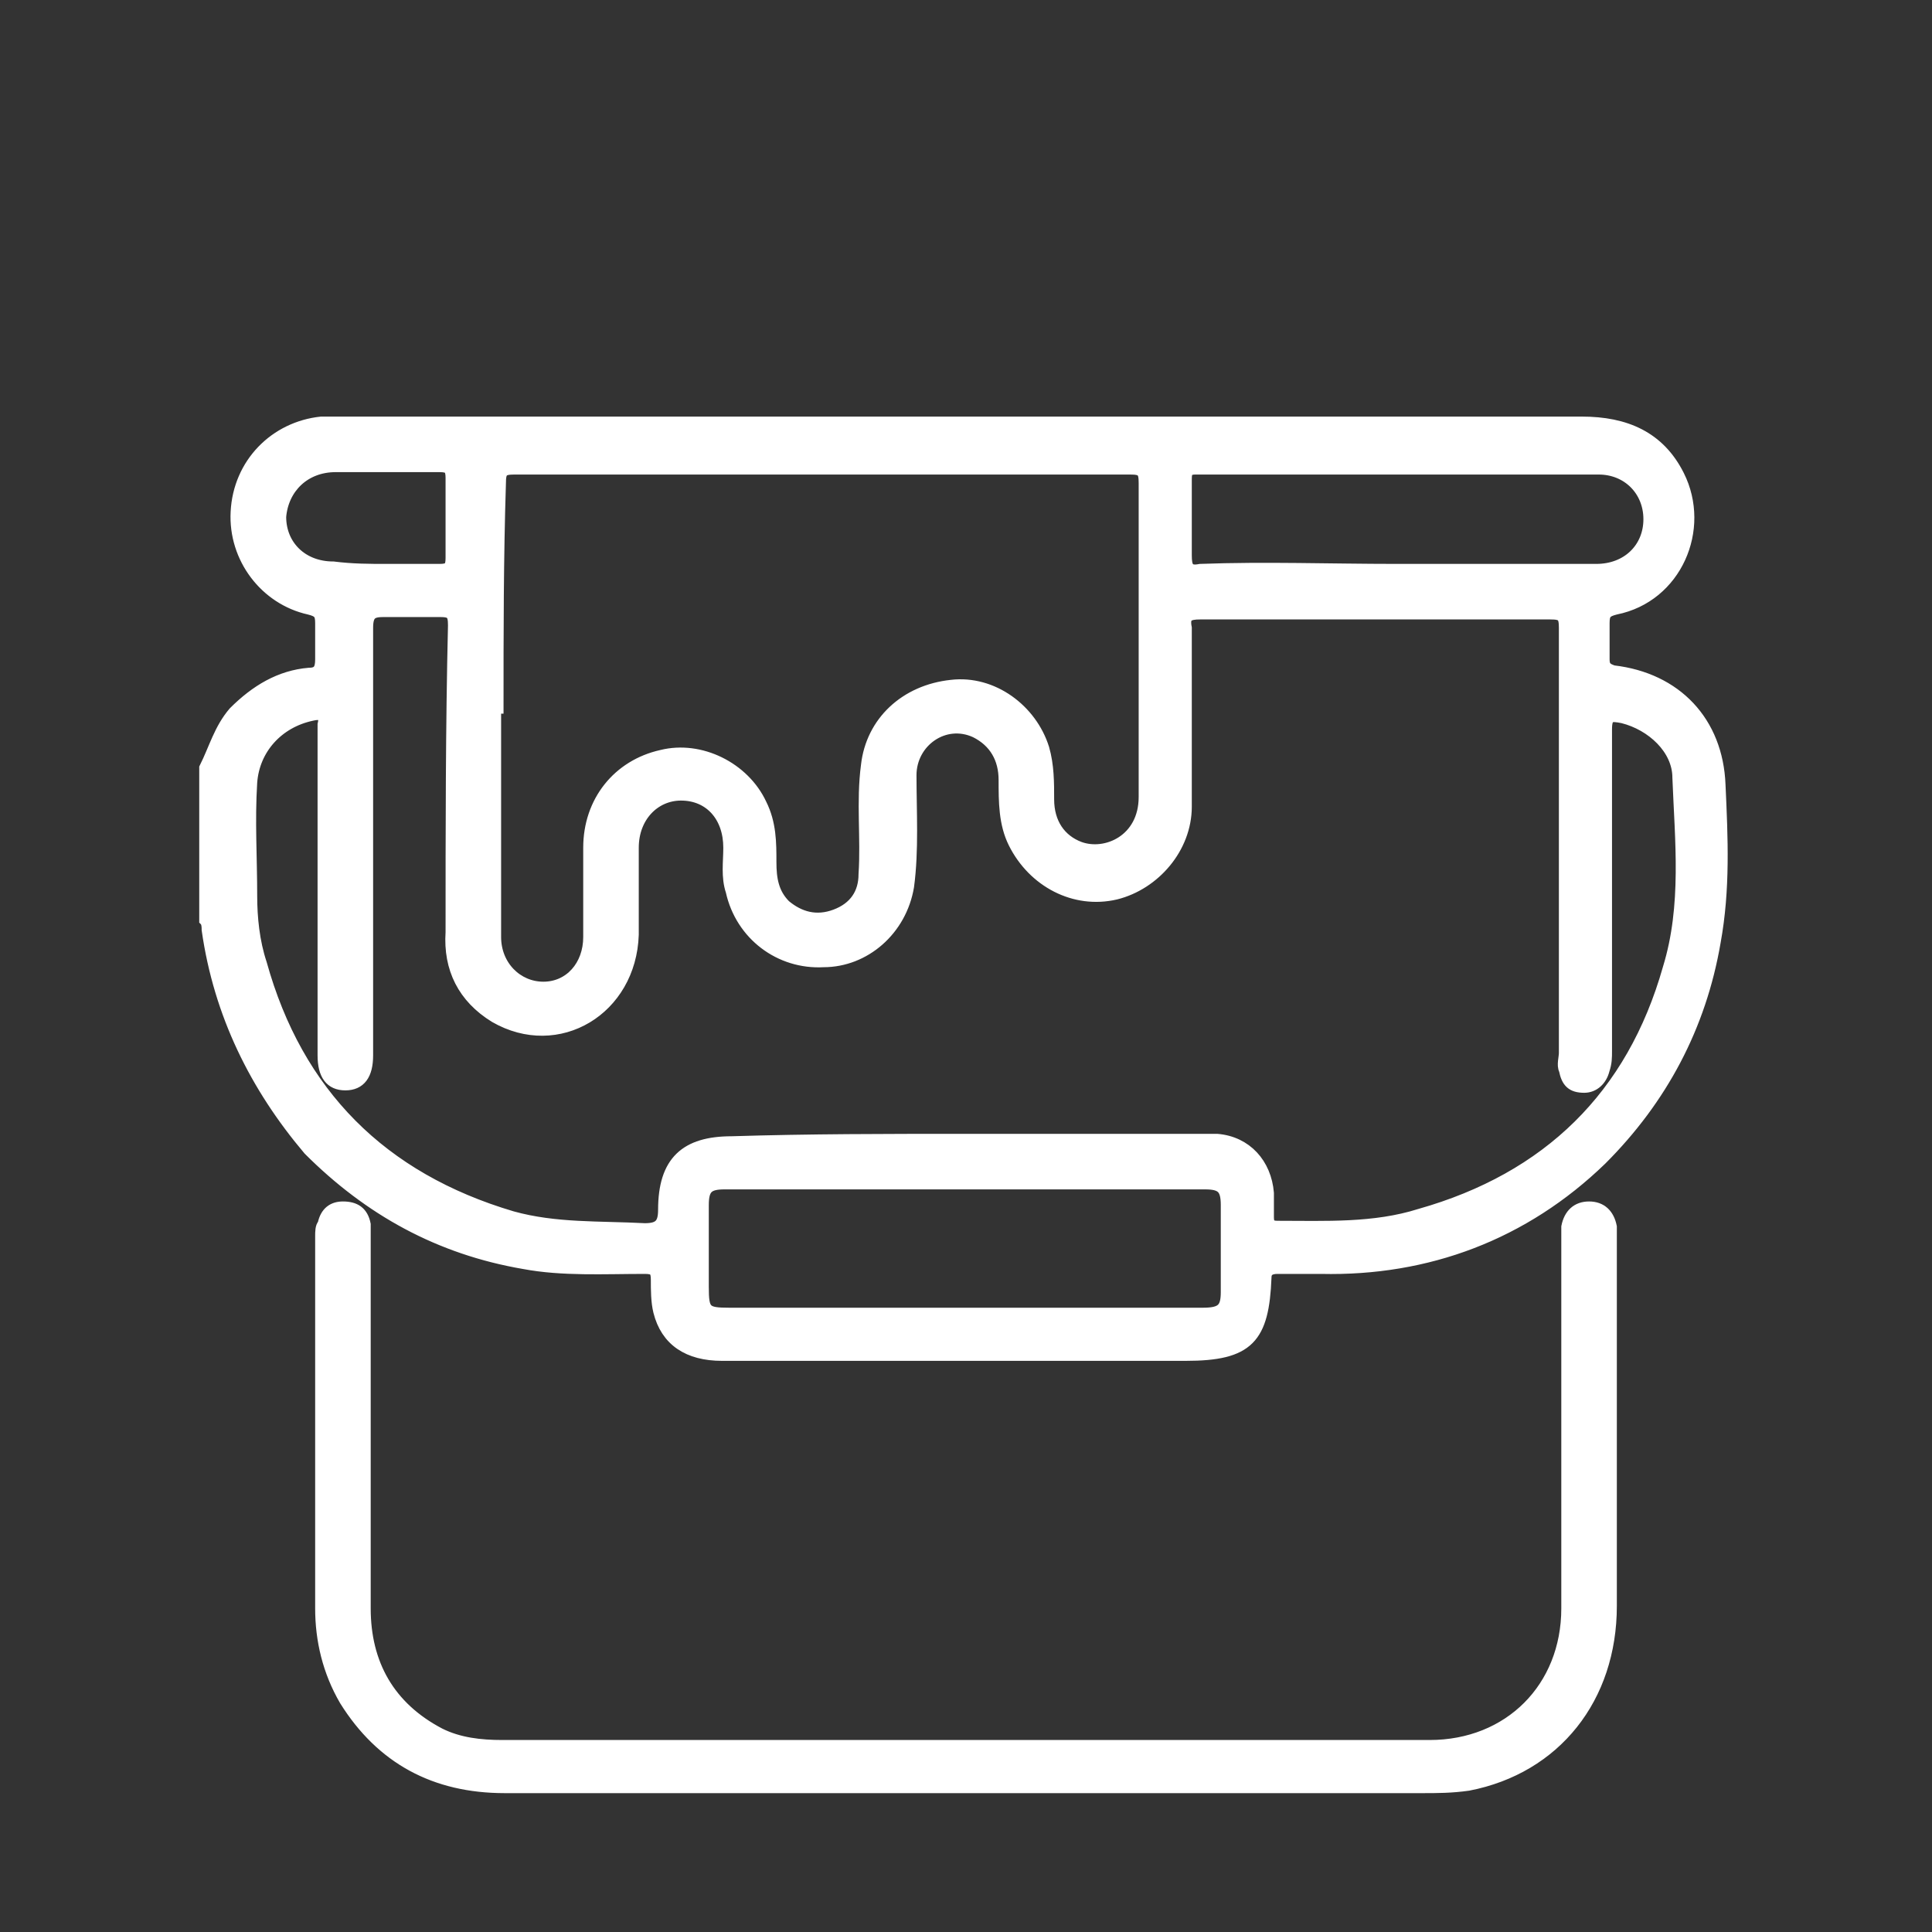
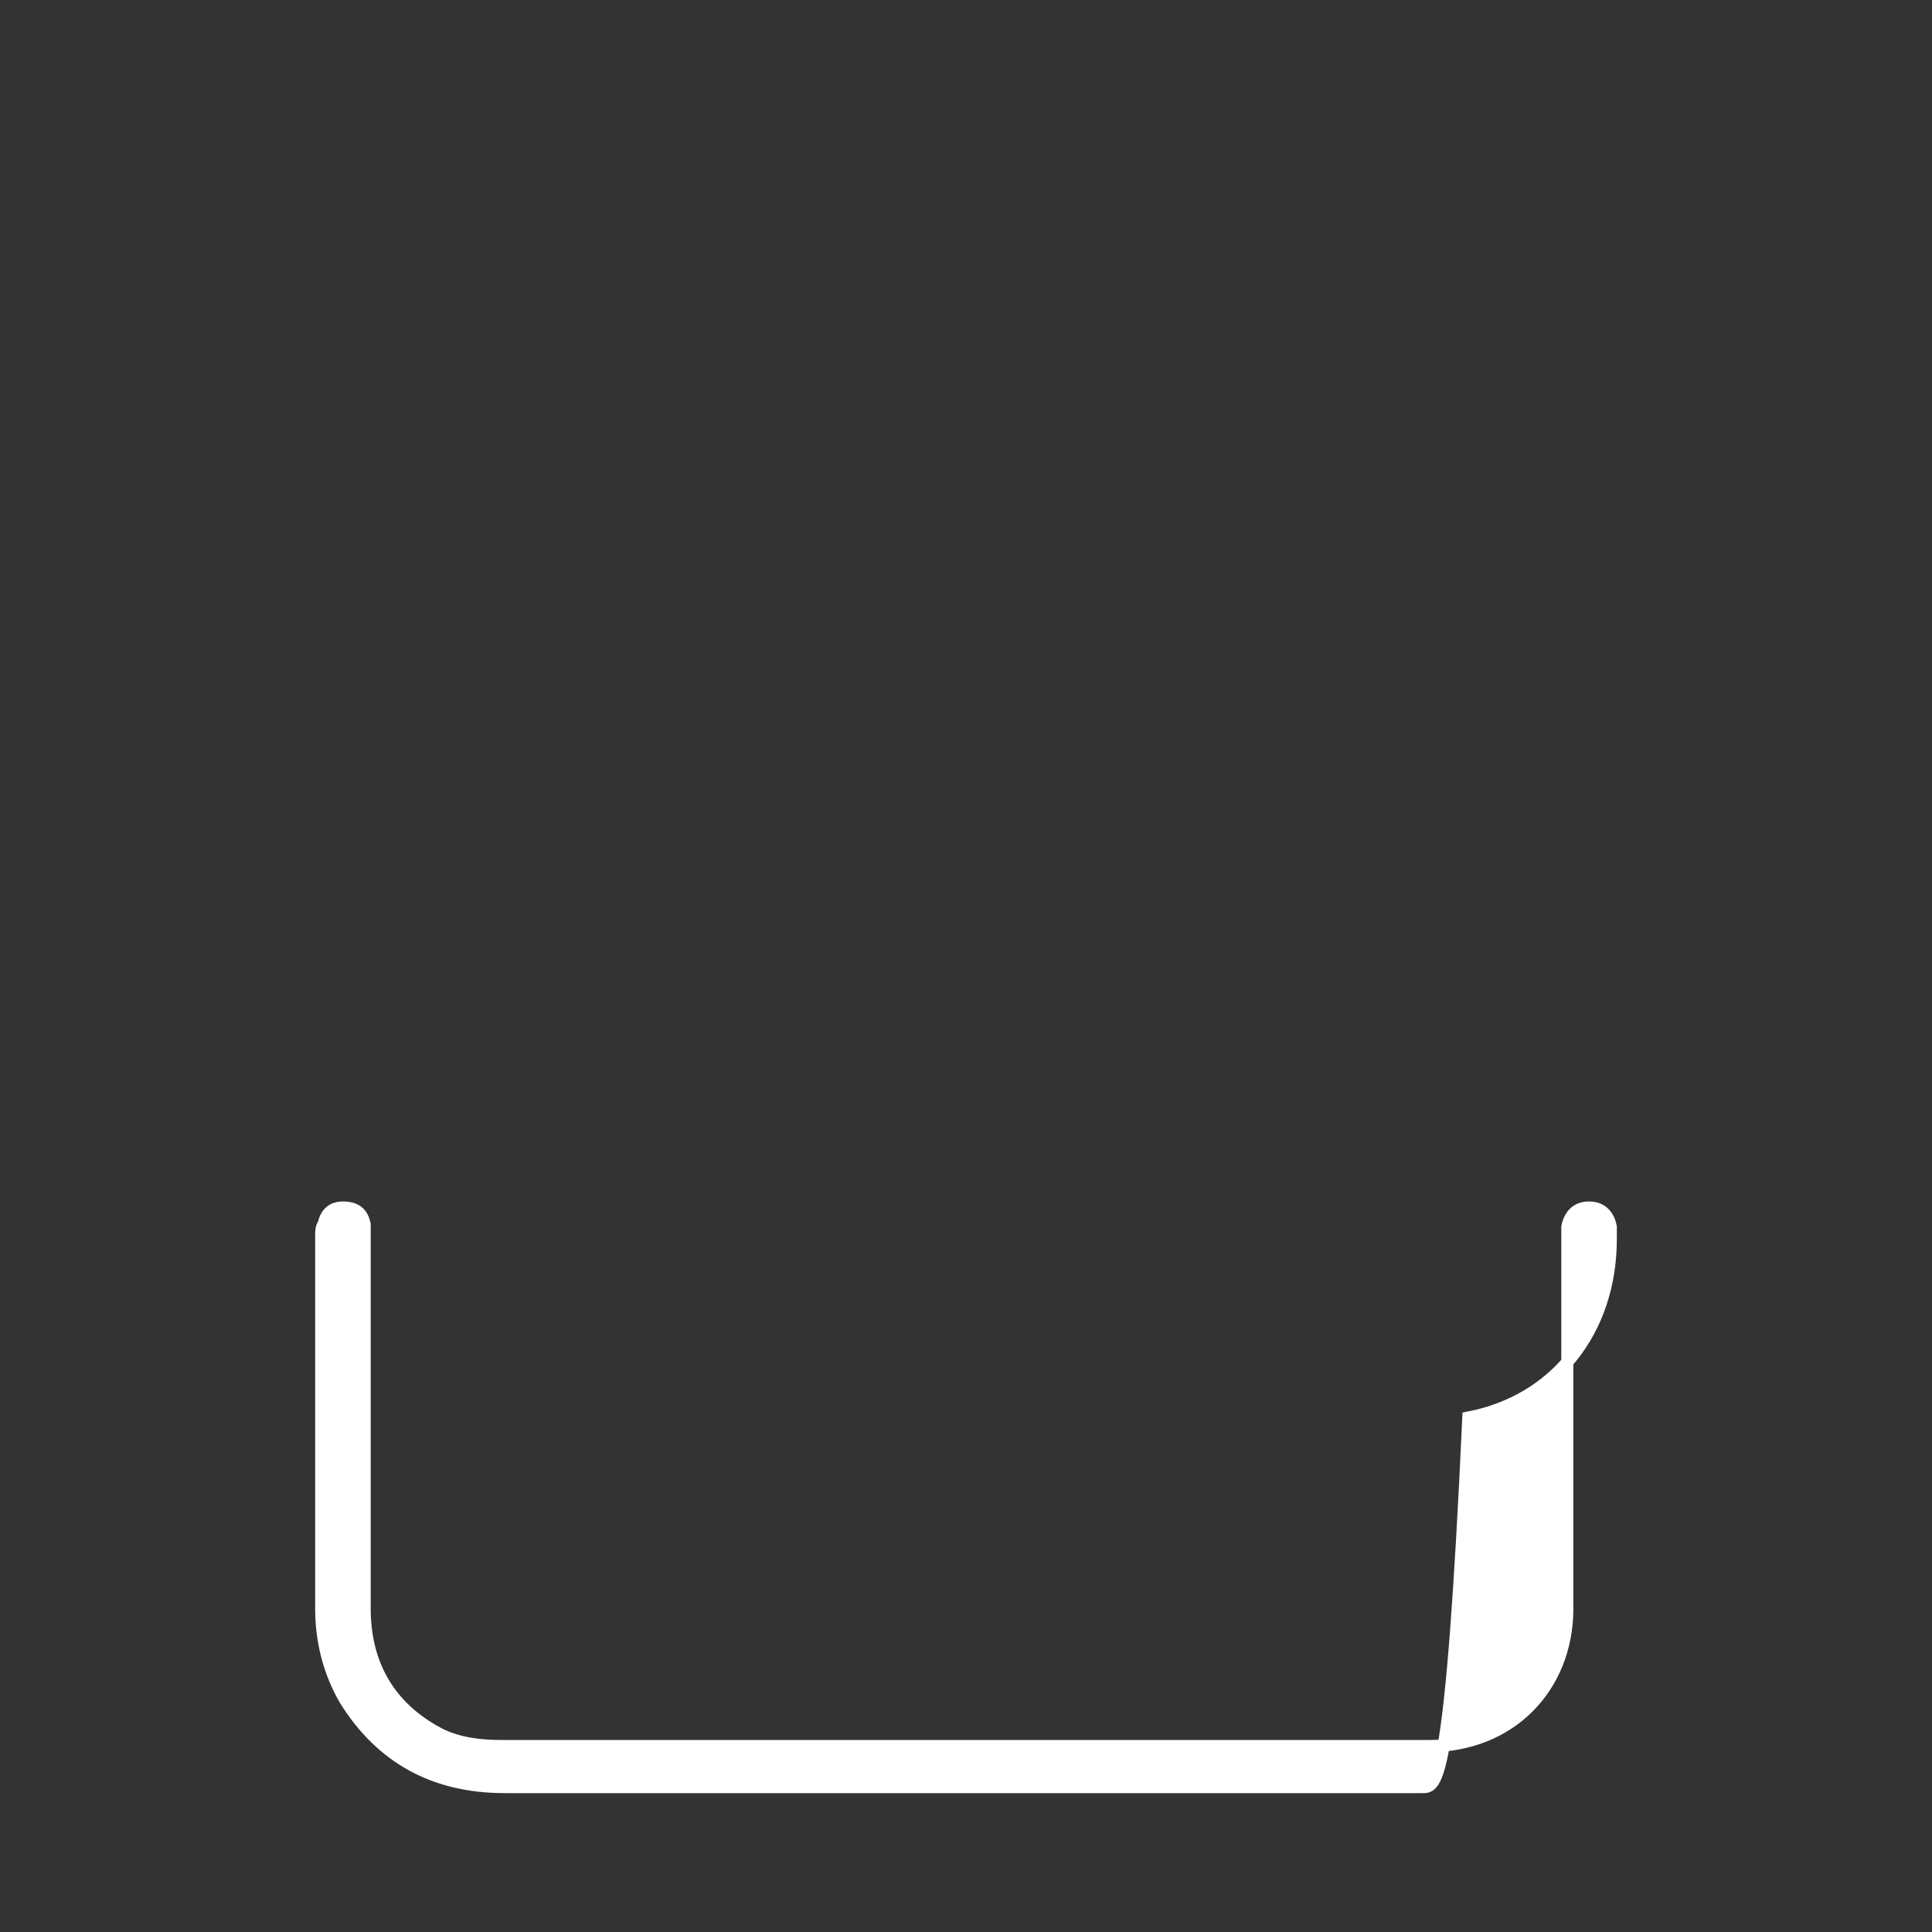
<svg xmlns="http://www.w3.org/2000/svg" version="1.1" baseProfile="tiny" id="Capa_1" x="0px" y="0px" viewBox="0 0 80 80" xml:space="preserve">
  <rect x="0" y="0" width="80" height="80" fill="#333333" stroke="none" />
  <g>
-     <path fill="#FFFFFF" stroke="#FFFFFF" stroke-width="0.5" stroke-miterlimit="10" d="M8.5,31.8c0.4-0.8,0.6-1.6,1.2-2.3   c0.9-0.9,1.9-1.5,3.1-1.6c0.4,0,0.5-0.2,0.5-0.6c0-0.5,0-1,0-1.5c0-0.4-0.1-0.5-0.5-0.6c-1.8-0.4-3.1-2.1-3-4   c0.1-2,1.6-3.5,3.5-3.7c0.3,0,0.6,0,0.9,0c17.1,0,34.2,0,51.3,0c1.8,0,3.2,0.6,4,2.2c1.1,2.2-0.1,5-2.6,5.5   c-0.4,0.1-0.5,0.2-0.5,0.6c0,0.5,0,1,0,1.5c0,0.3,0.1,0.4,0.4,0.5c2.6,0.3,4.3,2.1,4.4,4.7c0.1,2.2,0.2,4.3-0.2,6.5   c-0.6,3.5-2.2,6.5-4.7,9c-3.2,3.1-7.2,4.6-11.6,4.5c-0.6,0-1.2,0-1.8,0c-0.3,0-0.5,0.1-0.5,0.4c-0.1,2.5-0.7,3.2-3.3,3.2   c-6.4,0-12.8,0-19.2,0c-1.4,0-2.3-0.6-2.6-1.8c-0.1-0.4-0.1-0.9-0.1-1.3c0-0.4-0.1-0.5-0.5-0.5c-1.7,0-3.4,0.1-5-0.2   c-3.5-0.6-6.4-2.2-8.9-4.7C10.6,45,9.1,42,8.6,38.5c0-0.1,0-0.3-0.1-0.4C8.5,36,8.5,33.9,8.5,31.8z M39.9,47.2c3.2,0,6.5,0,9.7,0   c0.3,0,0.5,0,0.8,0c1.2,0.1,2,1,2.1,2.2c0,0.3,0,0.7,0,1c0,0.3,0.1,0.4,0.4,0.4c2,0,4,0.1,5.9-0.5c5.3-1.5,8.8-4.9,10.3-10.2   c0.8-2.6,0.5-5.3,0.4-7.9c0-1.2-1.1-2.2-2.3-2.5c-0.5-0.1-0.7-0.1-0.7,0.5c0,4.4,0,8.9,0,13.3c0,0.3,0,0.5-0.1,0.8   c-0.1,0.4-0.4,0.7-0.8,0.7c-0.5,0-0.7-0.2-0.8-0.7c-0.1-0.2,0-0.5,0-0.7c0-5.9,0-11.7,0-17.6c0-0.5-0.1-0.6-0.6-0.6   c-4.8,0-9.7,0-14.5,0c-0.5,0-0.7,0.1-0.6,0.6c0,2.5,0,4.9,0,7.4c0,1.7-1.3,3.2-2.9,3.6c-1.7,0.4-3.4-0.5-4.2-2.1   c-0.4-0.8-0.4-1.7-0.4-2.6c0-0.9-0.4-1.6-1.2-2c-1.3-0.6-2.7,0.4-2.7,1.8c0,1.5,0.1,3.1-0.1,4.6c-0.3,1.8-1.8,3.1-3.5,3.1   c-1.8,0.1-3.4-1.1-3.8-2.9c-0.2-0.6-0.1-1.2-0.1-1.8c0-1.3-0.8-2.2-2-2.2c-1.1,0-2,0.9-2,2.2c0,1.2,0,2.4,0,3.6   c-0.1,3.1-3.1,4.9-5.7,3.4c-1.3-0.8-1.9-2-1.8-3.5c0-4.2,0-8.5,0.1-12.7c0-0.5-0.1-0.6-0.6-0.6c-0.8,0-1.6,0-2.3,0   c-0.5,0-0.7,0.1-0.7,0.7c0,5.9,0,11.8,0,17.7c0,0.8-0.3,1.2-0.9,1.2c-0.6,0-0.9-0.4-0.9-1.2c0-0.1,0-0.3,0-0.4c0-4.3,0-8.6,0-12.9   c0-0.1,0-0.2,0-0.4c0.1-0.4-0.1-0.5-0.5-0.4c-1.4,0.3-2.4,1.4-2.5,2.8c-0.1,1.6,0,3.1,0,4.7c0,0.9,0.1,1.9,0.4,2.8   c1.5,5.4,5,8.9,10.4,10.5c1.8,0.5,3.6,0.4,5.5,0.5c0.6,0,0.8-0.2,0.8-0.8c0-2,0.9-2.8,2.8-2.8C33.5,47.2,36.7,47.2,39.9,47.2z    M20.6,29.3c0,0-0.1,0-0.1,0c0,3.2,0,6.4,0,9.5c0,1.2,0.9,2.1,2,2.1c1.1,0,1.9-0.9,1.9-2.1c0-1.2,0-2.5,0-3.7c0-1.9,1.2-3.4,3-3.8   c1.6-0.4,3.4,0.5,4.1,2c0.4,0.8,0.4,1.6,0.4,2.4c0,0.7,0.1,1.3,0.6,1.8c0.6,0.5,1.3,0.7,2.1,0.4c0.8-0.3,1.2-0.9,1.2-1.7   c0.1-1.5-0.1-3,0.1-4.5c0.2-1.8,1.6-3.1,3.5-3.3c1.7-0.2,3.3,1,3.8,2.6c0.2,0.7,0.2,1.4,0.2,2.1c0,1,0.5,1.7,1.3,2   c1.1,0.4,2.7-0.3,2.7-2.1c0-4.3,0-8.7,0-13c0-0.5-0.1-0.6-0.6-0.6c-8.5,0-17,0-25.5,0c-0.5,0-0.6,0.1-0.6,0.6   C20.6,23.1,20.6,26.2,20.6,29.3z M40,54.4c3.3,0,6.6,0,9.8,0c0.8,0,1-0.2,1-0.9c0-1.2,0-2.4,0-3.6c0-0.7-0.2-0.9-0.9-0.9   c-6.6,0-13.2,0-19.9,0c-0.7,0-0.9,0.2-0.9,0.9c0,1.1,0,2.3,0,3.4c0,1,0.1,1.1,1.1,1.1C33.5,54.4,36.7,54.4,40,54.4z M57.8,23.6   c2.8,0,5.5,0,8.3,0c1.3,0,2.2-0.9,2.2-2.1c0-1.2-0.9-2.1-2.1-2.1c-5.6,0-11.1,0-16.7,0c-0.4,0-0.4,0.2-0.4,0.5c0,1,0,2.1,0,3.1   c0,0.5,0.1,0.7,0.6,0.6C52.4,23.5,55.1,23.6,57.8,23.6z M16,23.6c0.7,0,1.5,0,2.2,0c0.4,0,0.5-0.1,0.5-0.5c0-1.1,0-2.2,0-3.3   c0-0.4-0.1-0.5-0.5-0.5c-1.4,0-2.9,0-4.3,0c-1.3,0-2.2,0.9-2.3,2.1c0,1.2,0.9,2.1,2.2,2.1C14.6,23.6,15.3,23.6,16,23.6z" />
-     <path fill="#FFFFFF" stroke="#FFFFFF" stroke-width="0.5" stroke-miterlimit="10" d="M40,74c-6.4,0-12.7,0-19.1,0   c-2.9,0-5.1-1.2-6.6-3.6c-0.7-1.2-1-2.5-1-3.8c0-5.1,0-10.3,0-15.4c0-0.2,0-0.4,0.1-0.5c0.1-0.5,0.4-0.7,0.8-0.7   c0.5,0,0.8,0.2,0.9,0.7c0,0.2,0,0.4,0,0.7c0,5.1,0,10.2,0,15.2c0,2.3,1,4.1,3.1,5.2c0.8,0.4,1.7,0.5,2.6,0.5c12.8,0,25.6,0,38.4,0   c3.3,0,5.7-2.4,5.7-5.7c0-5.1,0-10.2,0-15.2c0-0.2,0-0.4,0-0.6c0.1-0.5,0.4-0.8,0.9-0.8c0.5,0,0.8,0.3,0.9,0.8c0,0.2,0,0.4,0,0.5   c0,5.1,0,10.2,0,15.2c0,3.8-2.3,6.7-5.9,7.4C60.1,74,59.5,74,58.9,74C52.6,74,46.3,74,40,74z" />
+     <path fill="#FFFFFF" stroke="#FFFFFF" stroke-width="0.5" stroke-miterlimit="10" d="M40,74c-6.4,0-12.7,0-19.1,0   c-2.9,0-5.1-1.2-6.6-3.6c-0.7-1.2-1-2.5-1-3.8c0-5.1,0-10.3,0-15.4c0-0.2,0-0.4,0.1-0.5c0.1-0.5,0.4-0.7,0.8-0.7   c0.5,0,0.8,0.2,0.9,0.7c0,0.2,0,0.4,0,0.7c0,5.1,0,10.2,0,15.2c0,2.3,1,4.1,3.1,5.2c0.8,0.4,1.7,0.5,2.6,0.5c12.8,0,25.6,0,38.4,0   c3.3,0,5.7-2.4,5.7-5.7c0-5.1,0-10.2,0-15.2c0-0.2,0-0.4,0-0.6c0.1-0.5,0.4-0.8,0.9-0.8c0.5,0,0.8,0.3,0.9,0.8c0,0.2,0,0.4,0,0.5   c0,3.8-2.3,6.7-5.9,7.4C60.1,74,59.5,74,58.9,74C52.6,74,46.3,74,40,74z" />
  </g>
</svg>